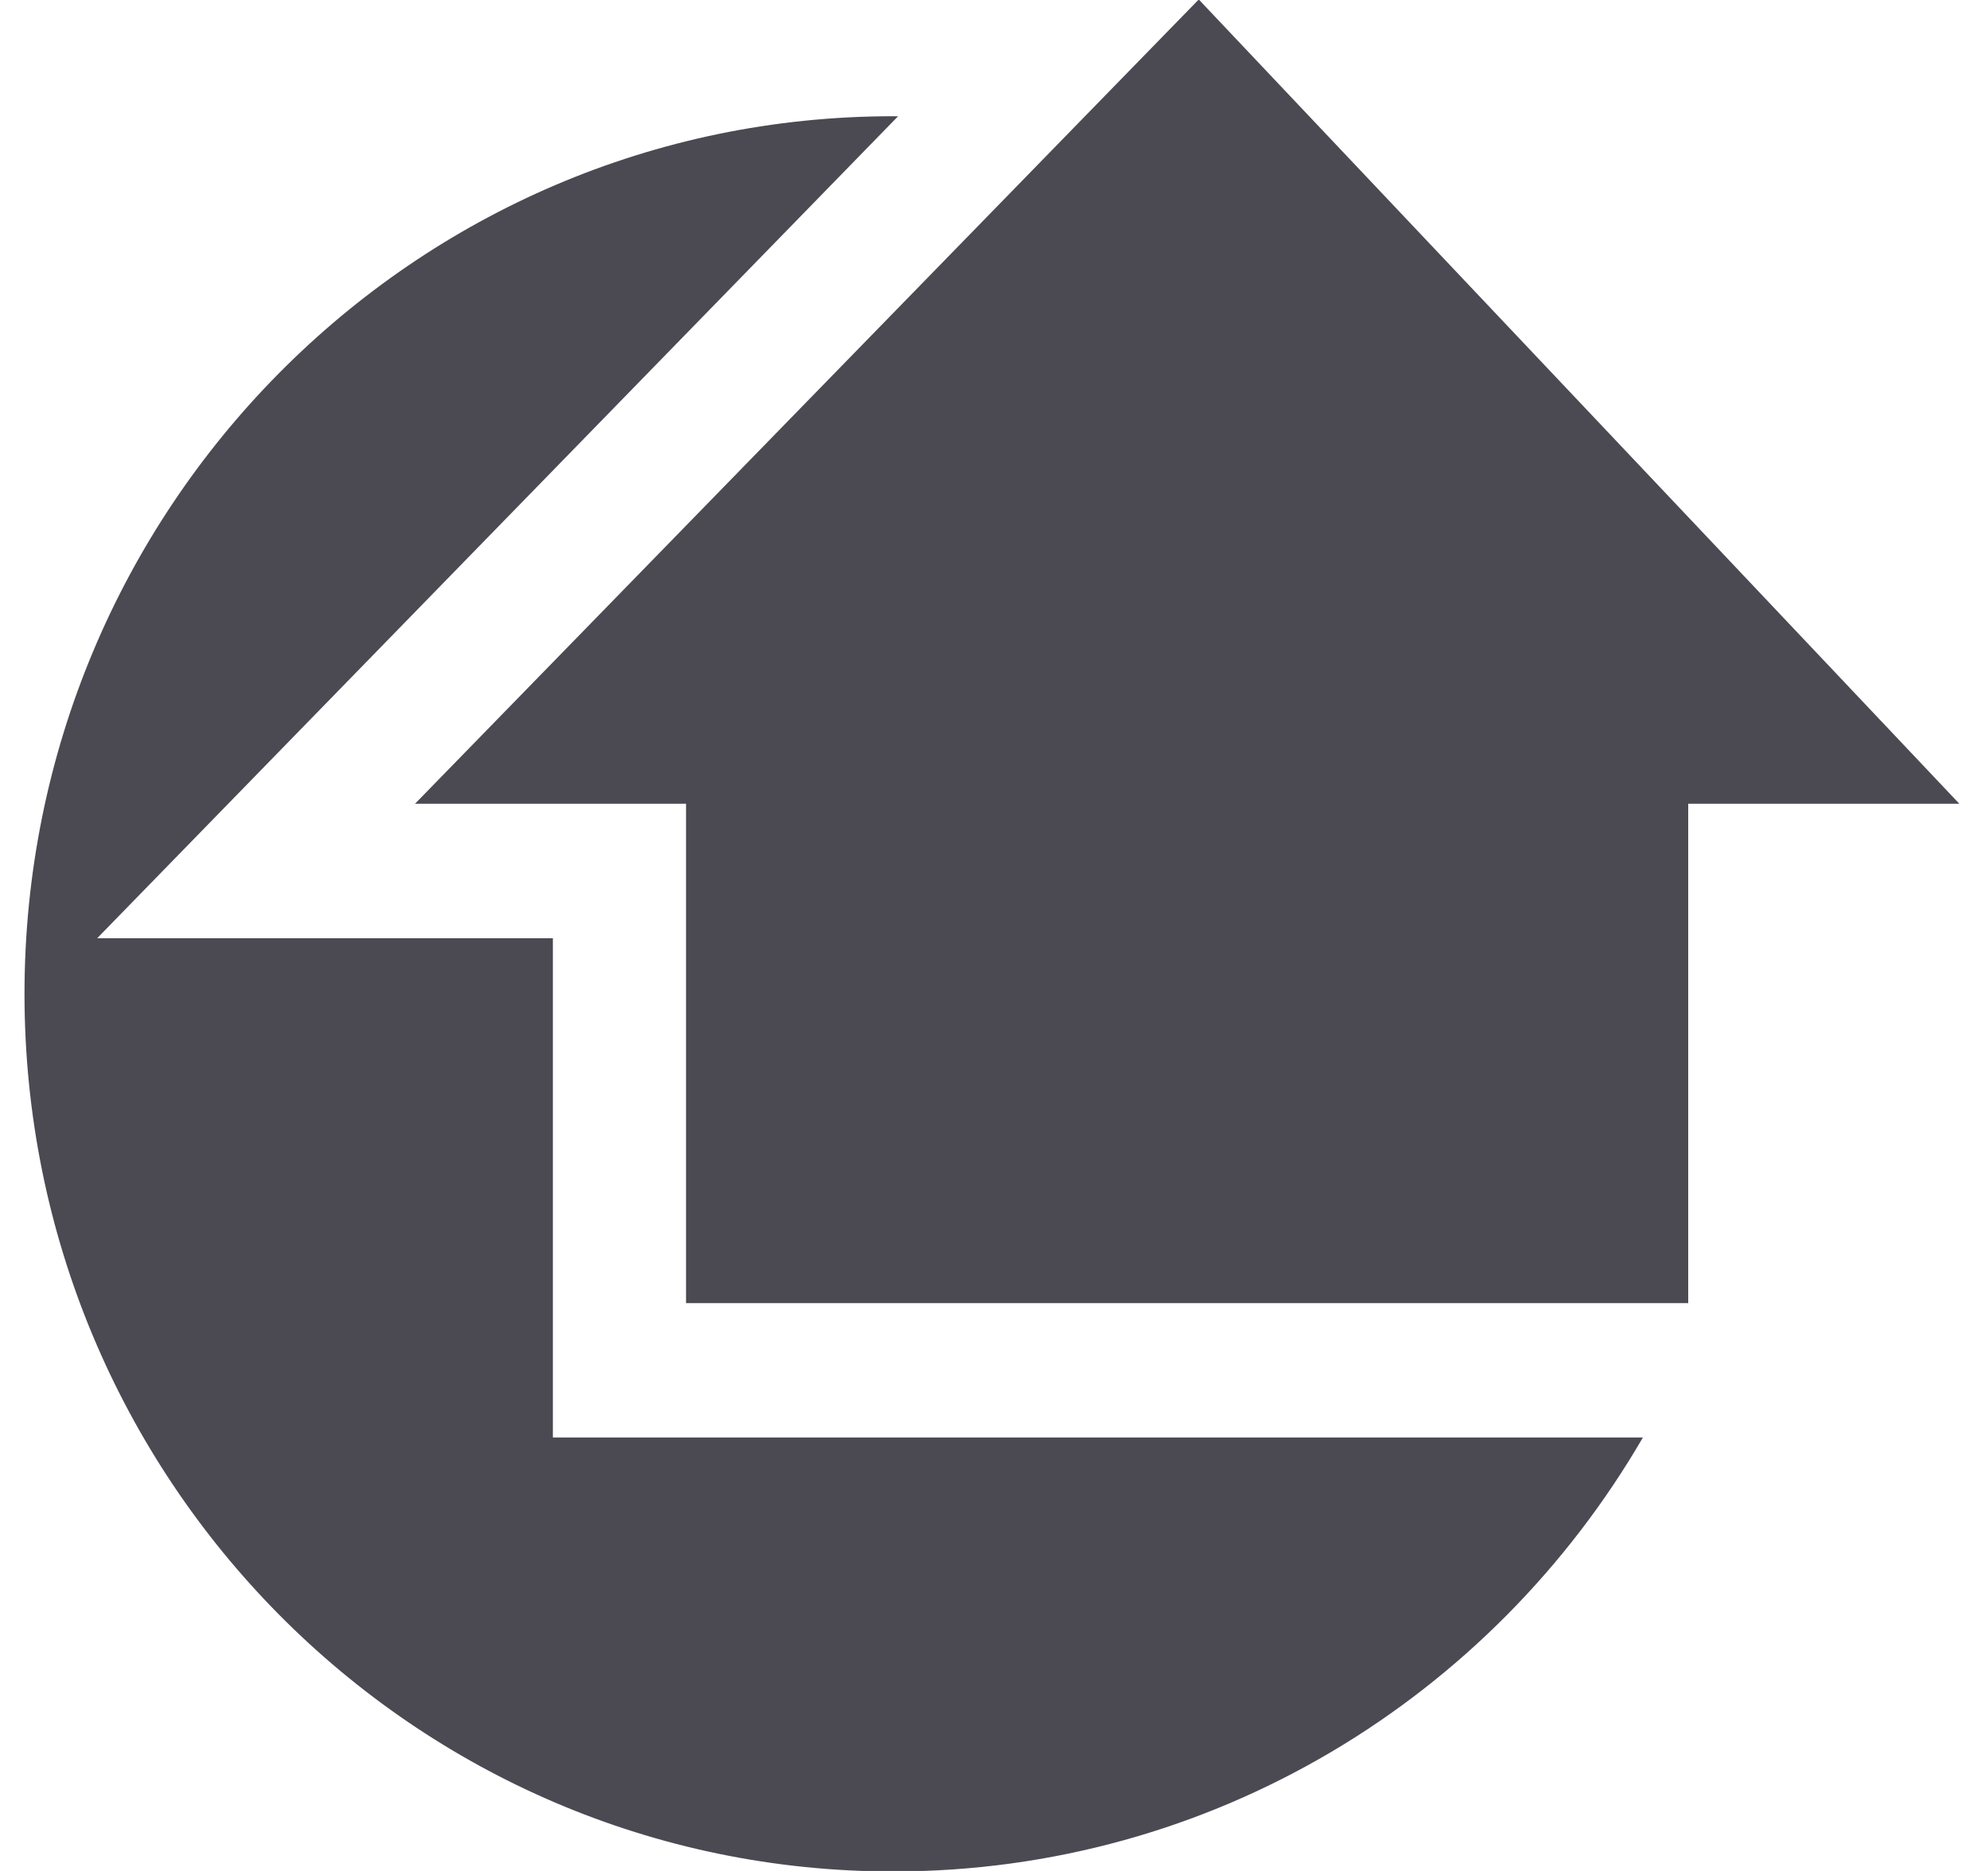
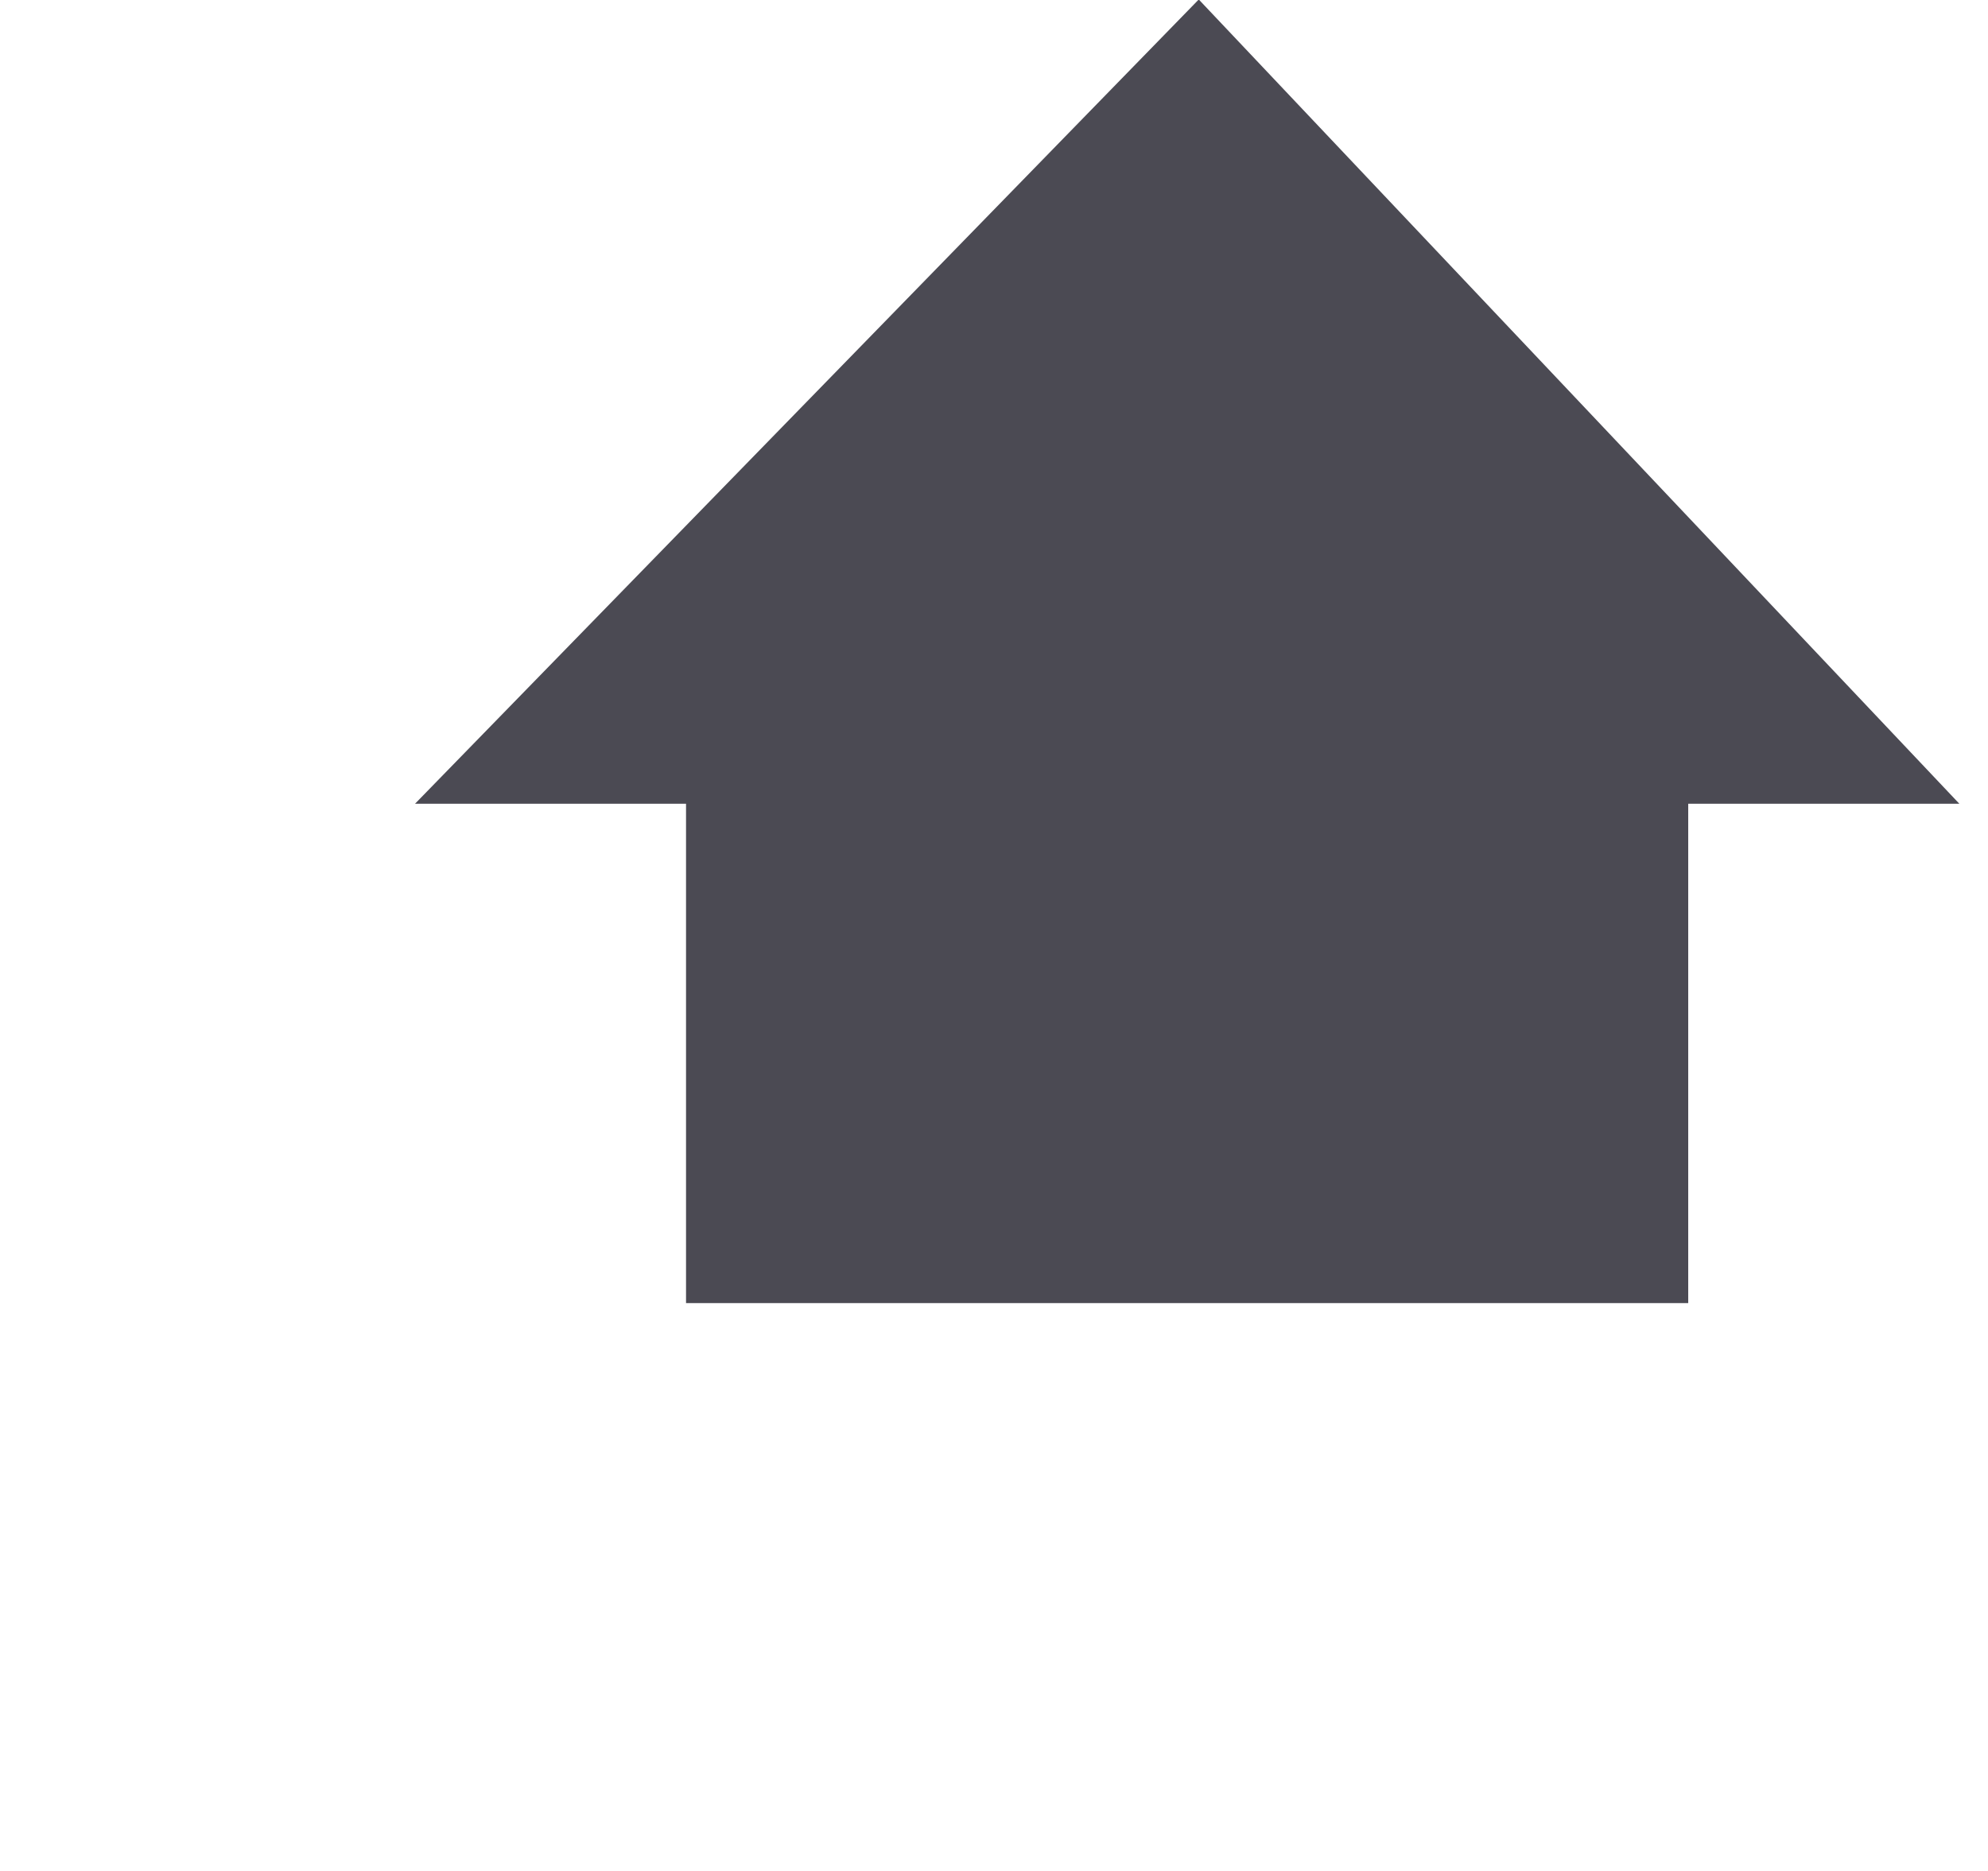
<svg xmlns="http://www.w3.org/2000/svg" width="34" height="32" viewBox="0 0 34 32" fill="none">
-   <path fill-rule="evenodd" clip-rule="evenodd" d="M28.098 24.586C25.517 29.03 20.741 32.009 15.275 32.009C7.069 32.009 0.419 25.291 0.419 16.999C0.419 8.709 7.069 1.988 15.275 1.988H15.36L1.662 16.047H9.456V24.586H28.098Z" fill="#4B4A53" />
-   <path fill-rule="evenodd" clip-rule="evenodd" d="M33.51 13.747L20.502 -0.009L7.098 13.747H11.733V22.288H28.873V13.747H33.51Z" fill="#4B4A53" />
+   <path fill-rule="evenodd" clip-rule="evenodd" d="M33.51 13.747L20.502 -0.009L7.098 13.747H11.733V22.288H28.873V13.747Z" fill="#4B4A53" />
</svg>